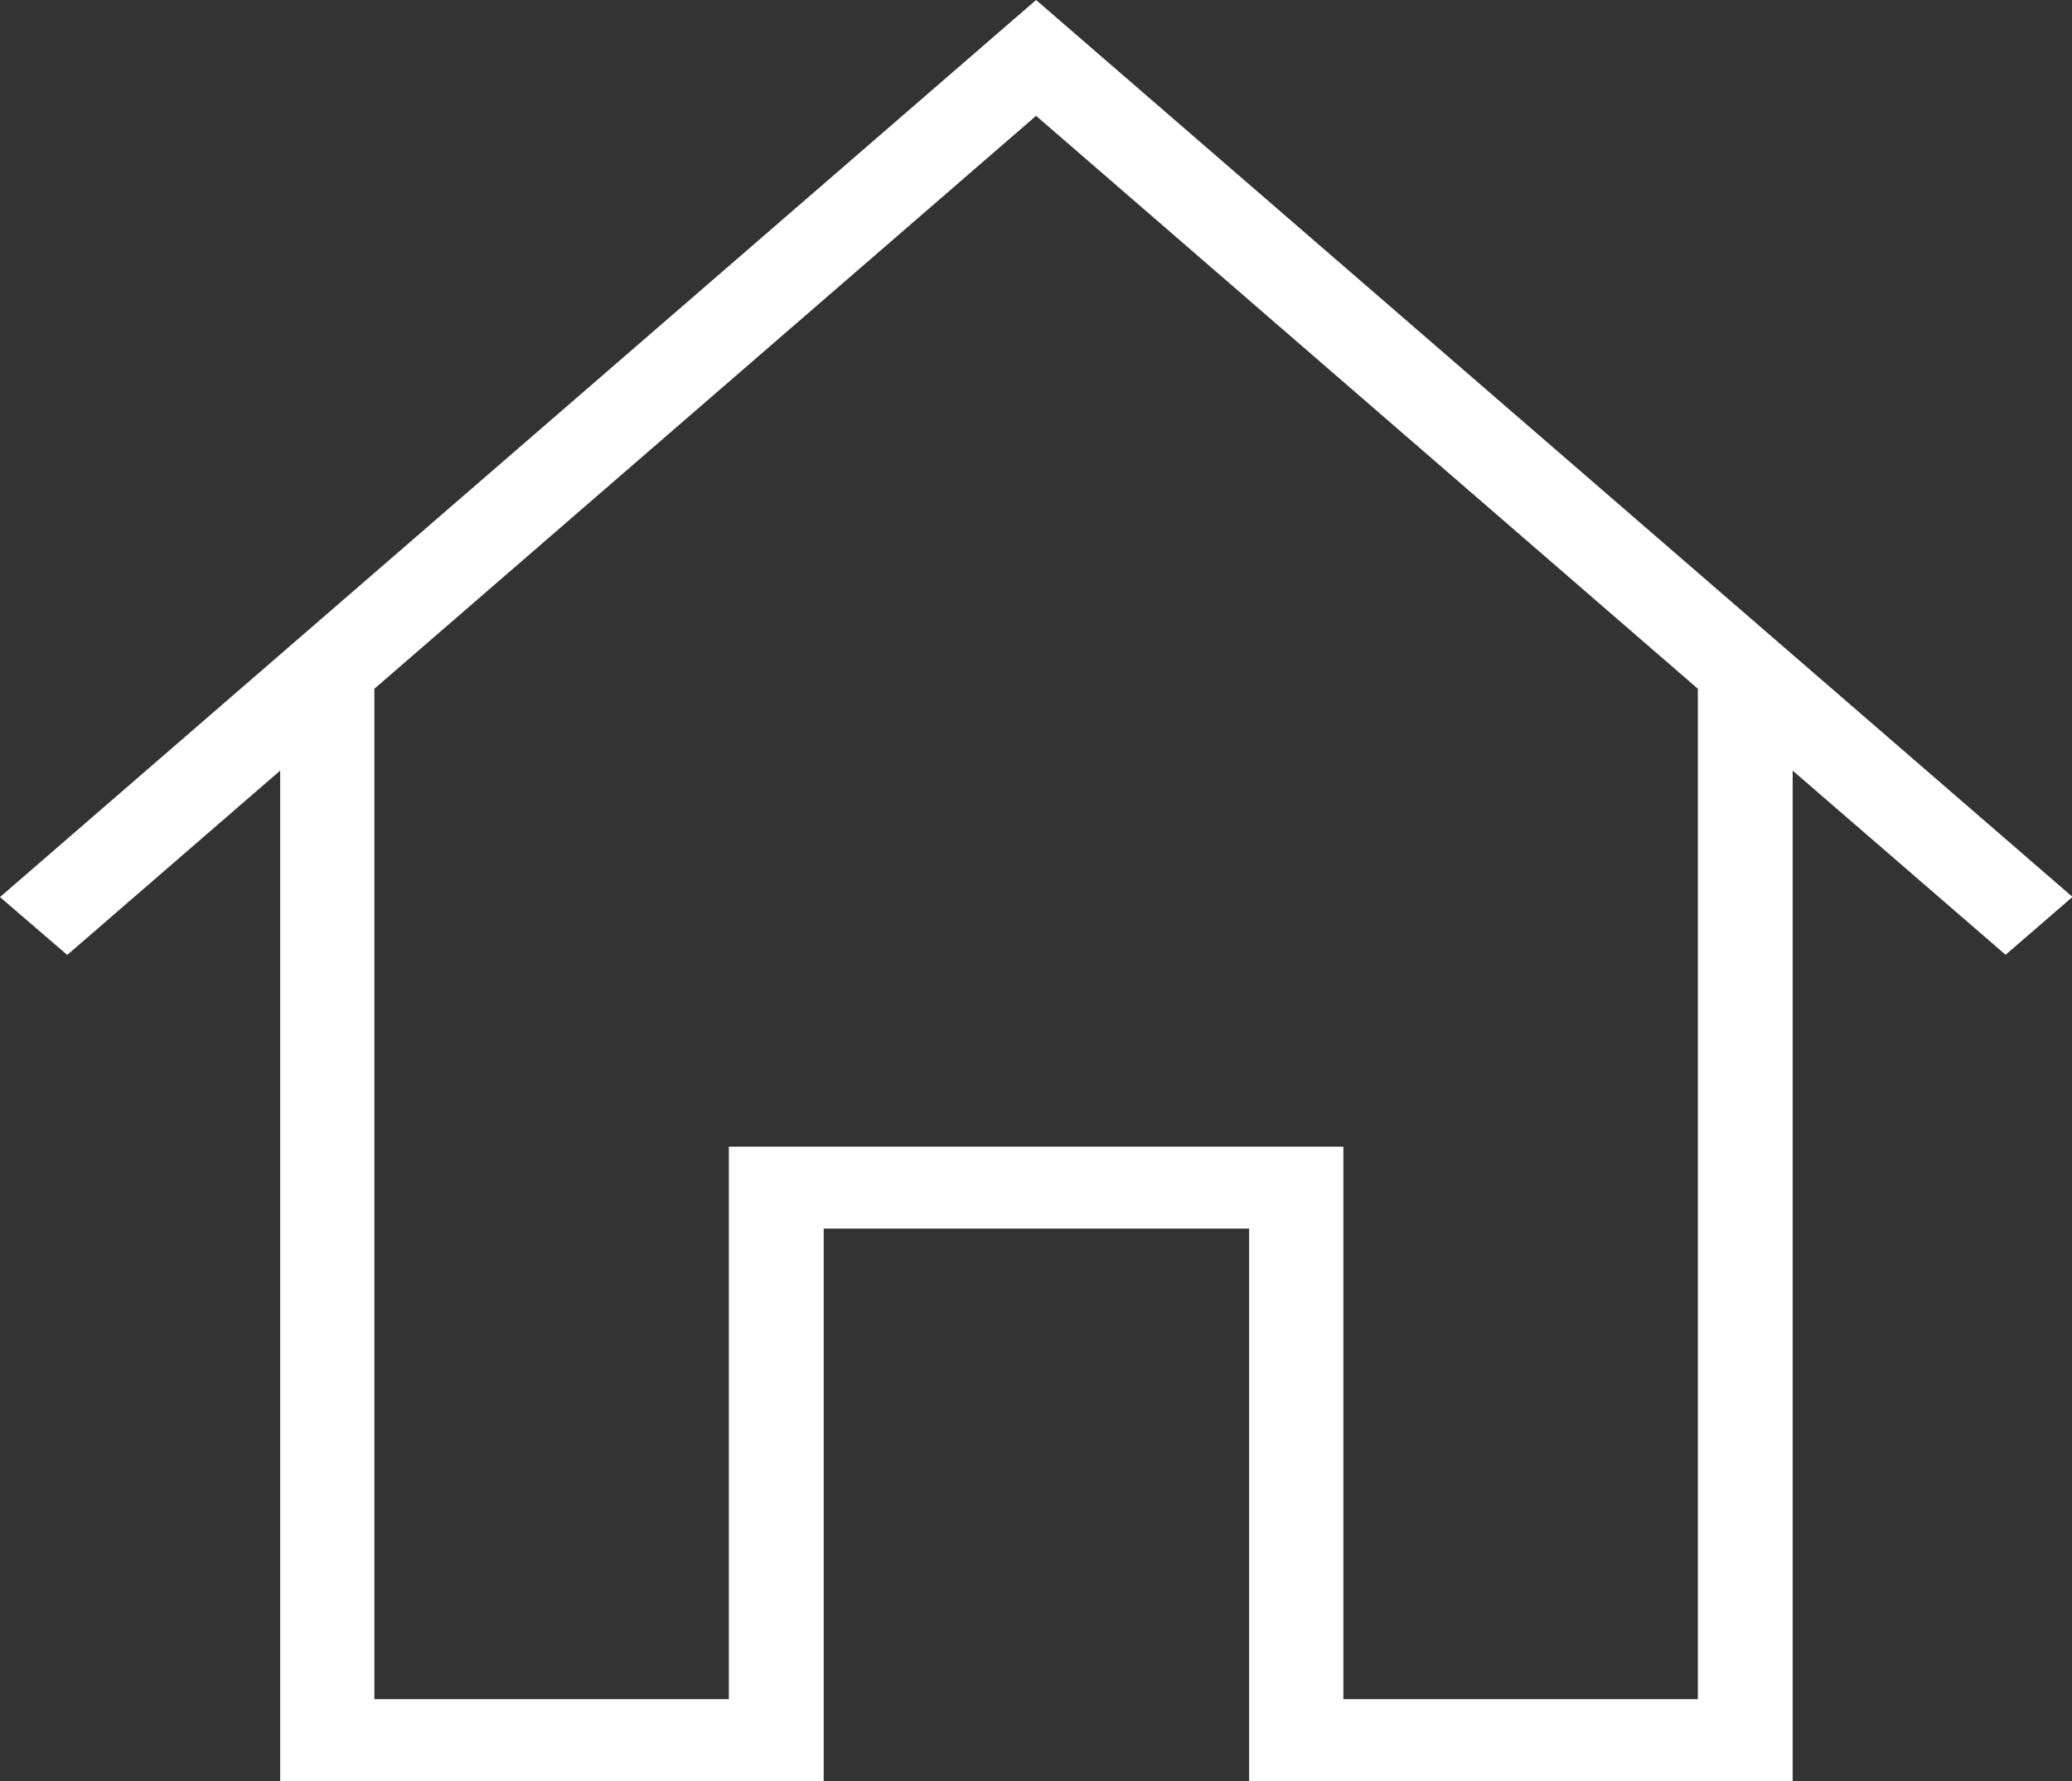
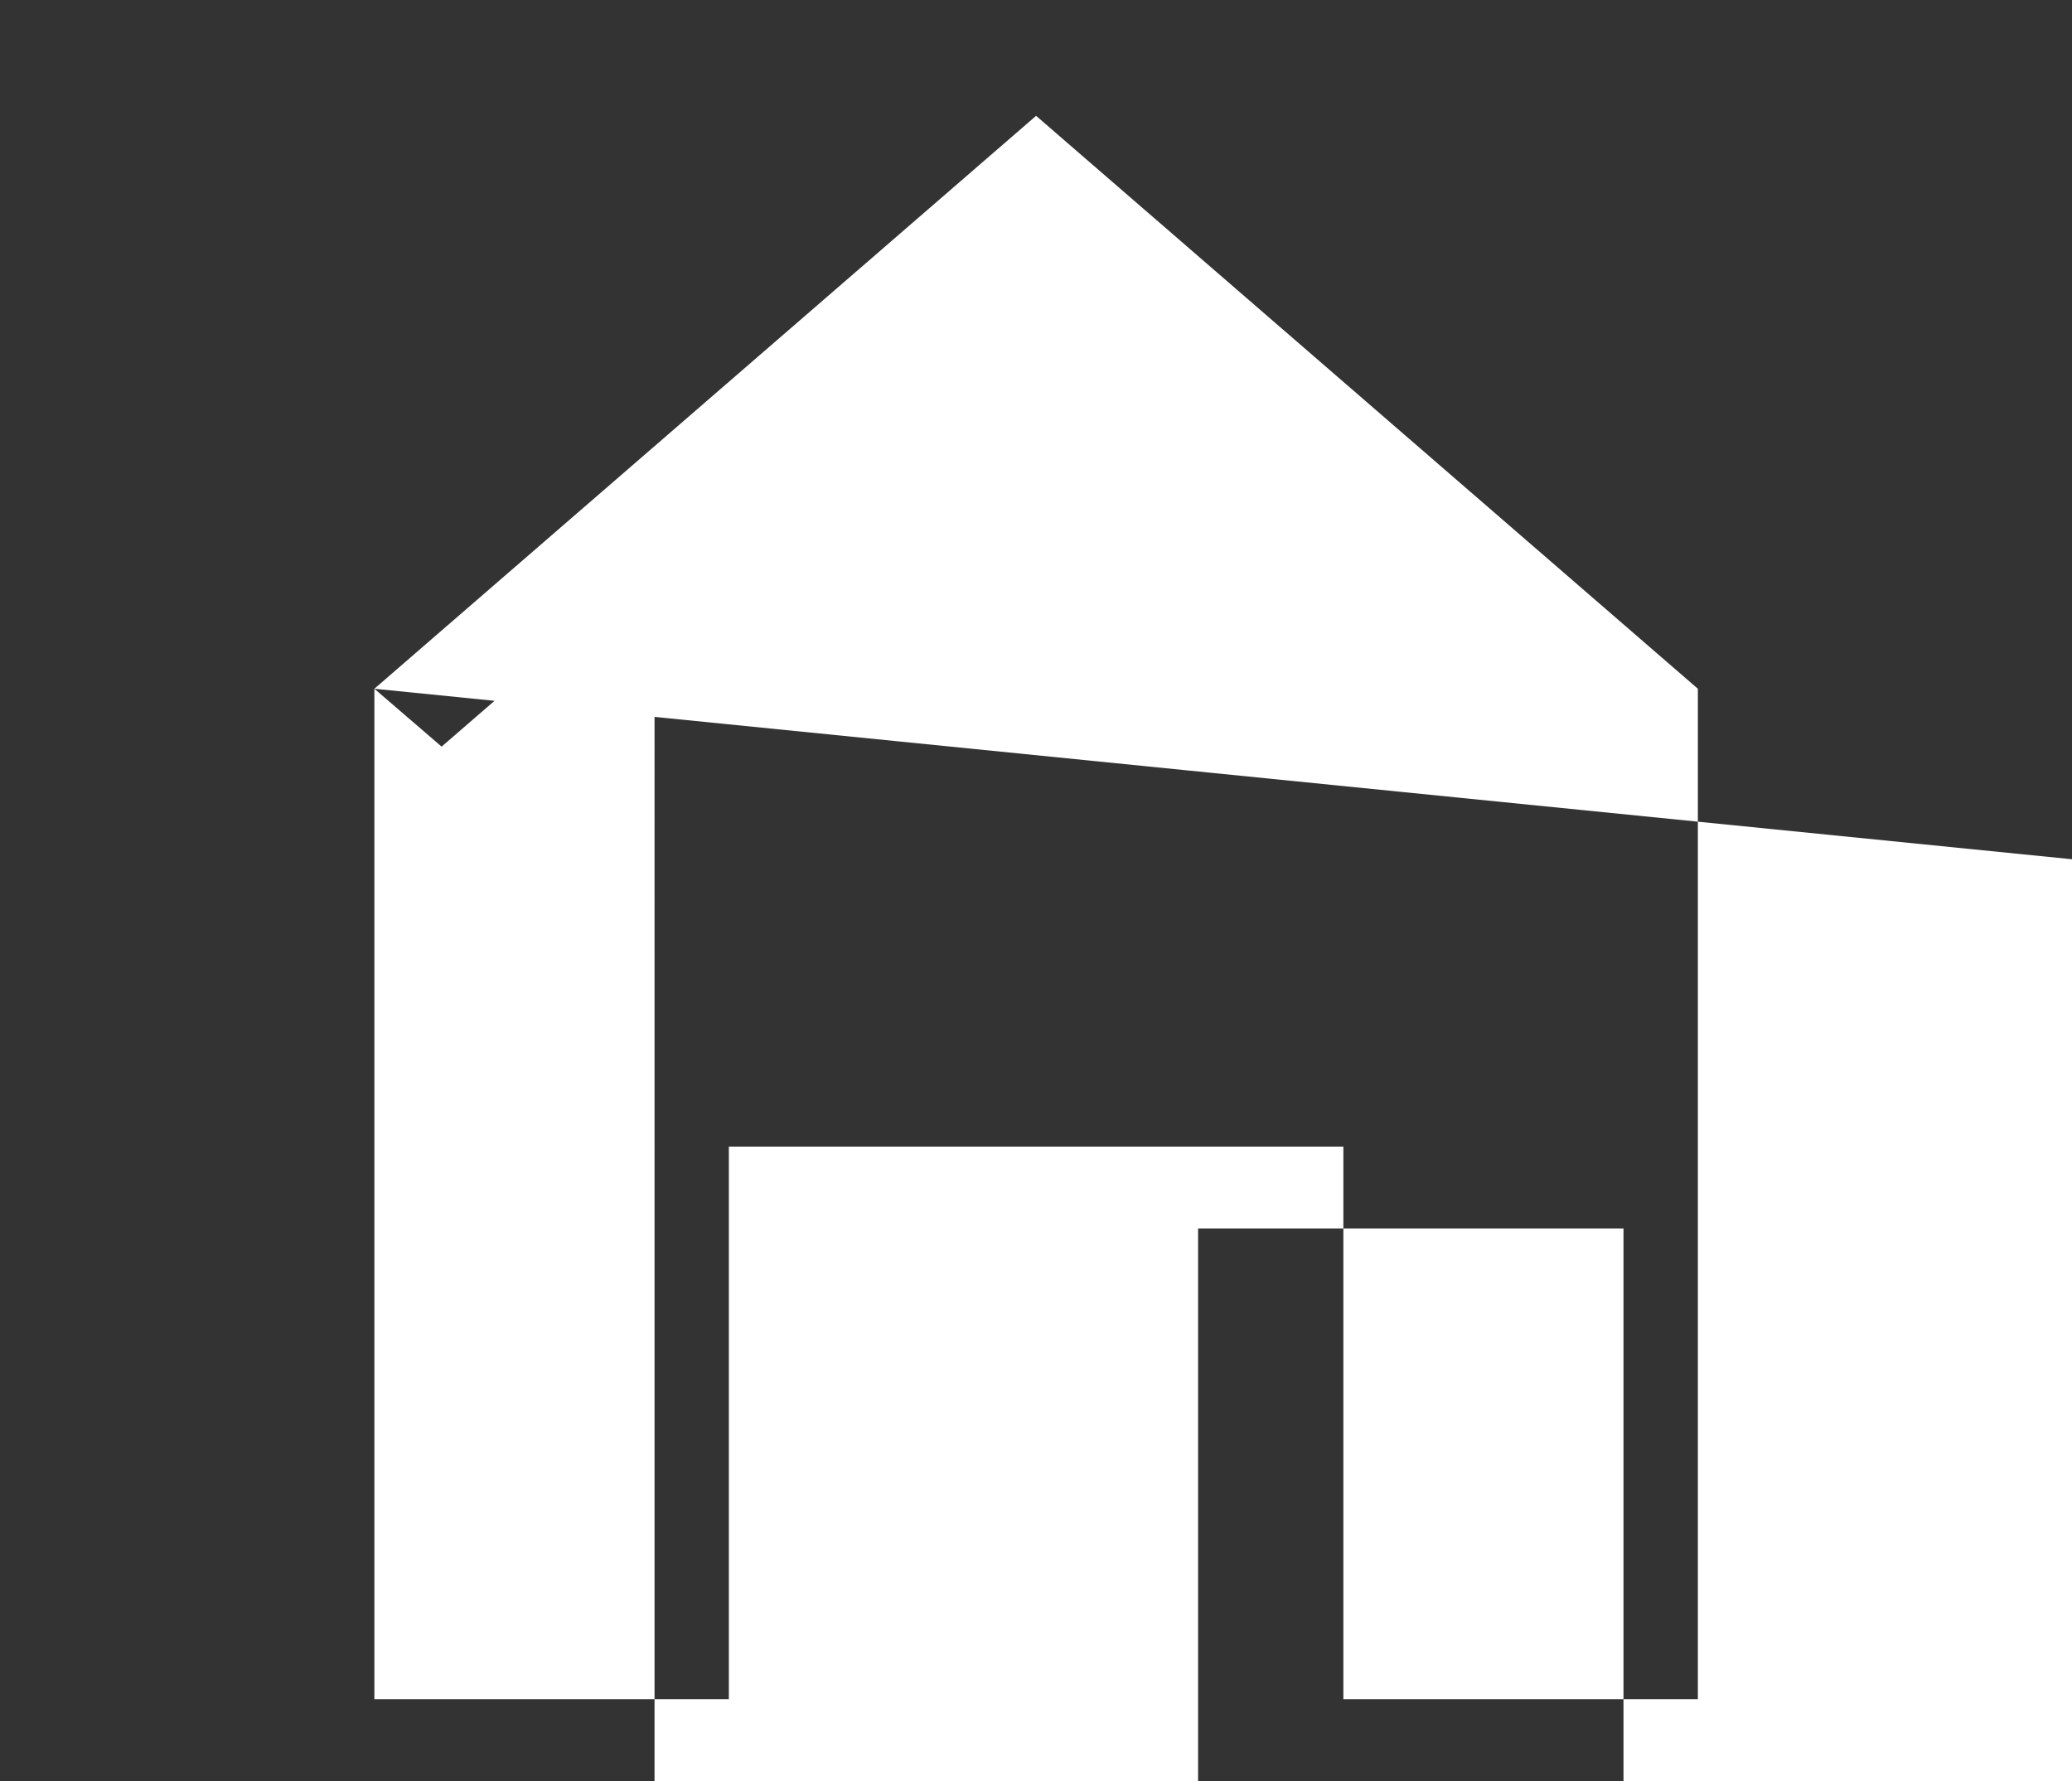
<svg xmlns="http://www.w3.org/2000/svg" width="36.977" height="31.786" viewBox="0 0 36.977 31.786">
  <rect x="0" y="0" width="36.977" height="31.786" fill="#333333" stroke="none" />
-   <path id="Path_1735" data-name="Path 1735" d="M6.681,12.292,18.49,2.067,30.3,12.292V30.325H23.974v-9.86H13.007v9.86H6.681ZM18.49,0,0,16.01l1.2,1.033,3.8-3.29V31.786h9.7v-9.86h7.592v9.86h9.7V13.753l3.8,3.287,1.194-1.033Z" fill="#fff" />
+   <path id="Path_1735" data-name="Path 1735" d="M6.681,12.292,18.49,2.067,30.3,12.292V30.325H23.974v-9.86H13.007v9.86H6.681Zl1.2,1.033,3.8-3.29V31.786h9.7v-9.86h7.592v9.86h9.7V13.753l3.8,3.287,1.194-1.033Z" fill="#fff" />
</svg>